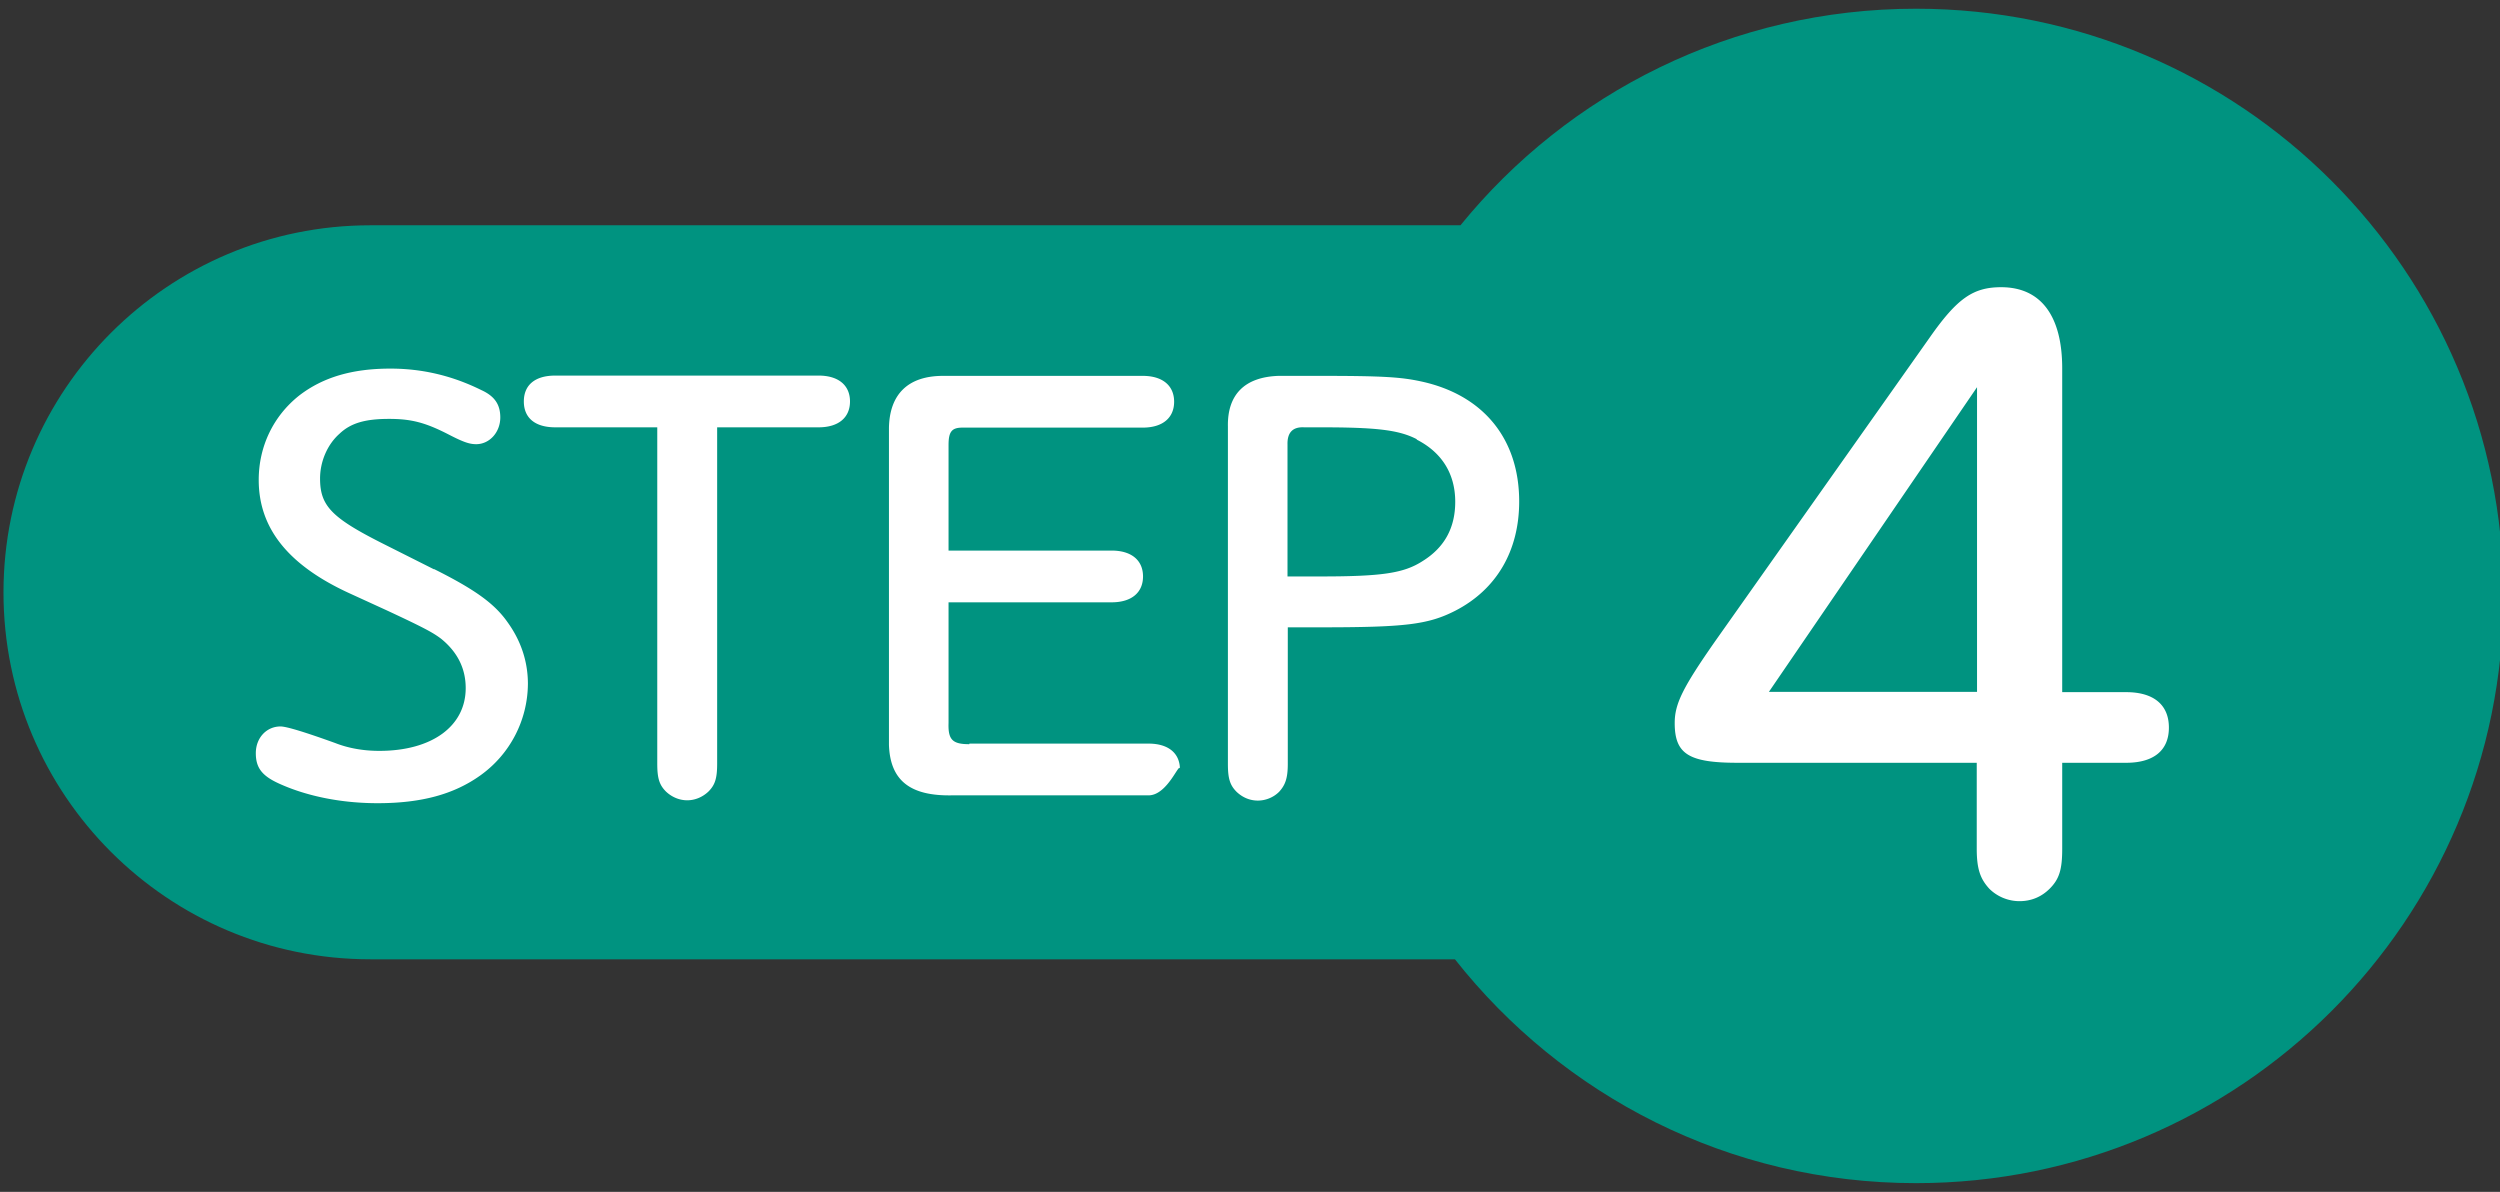
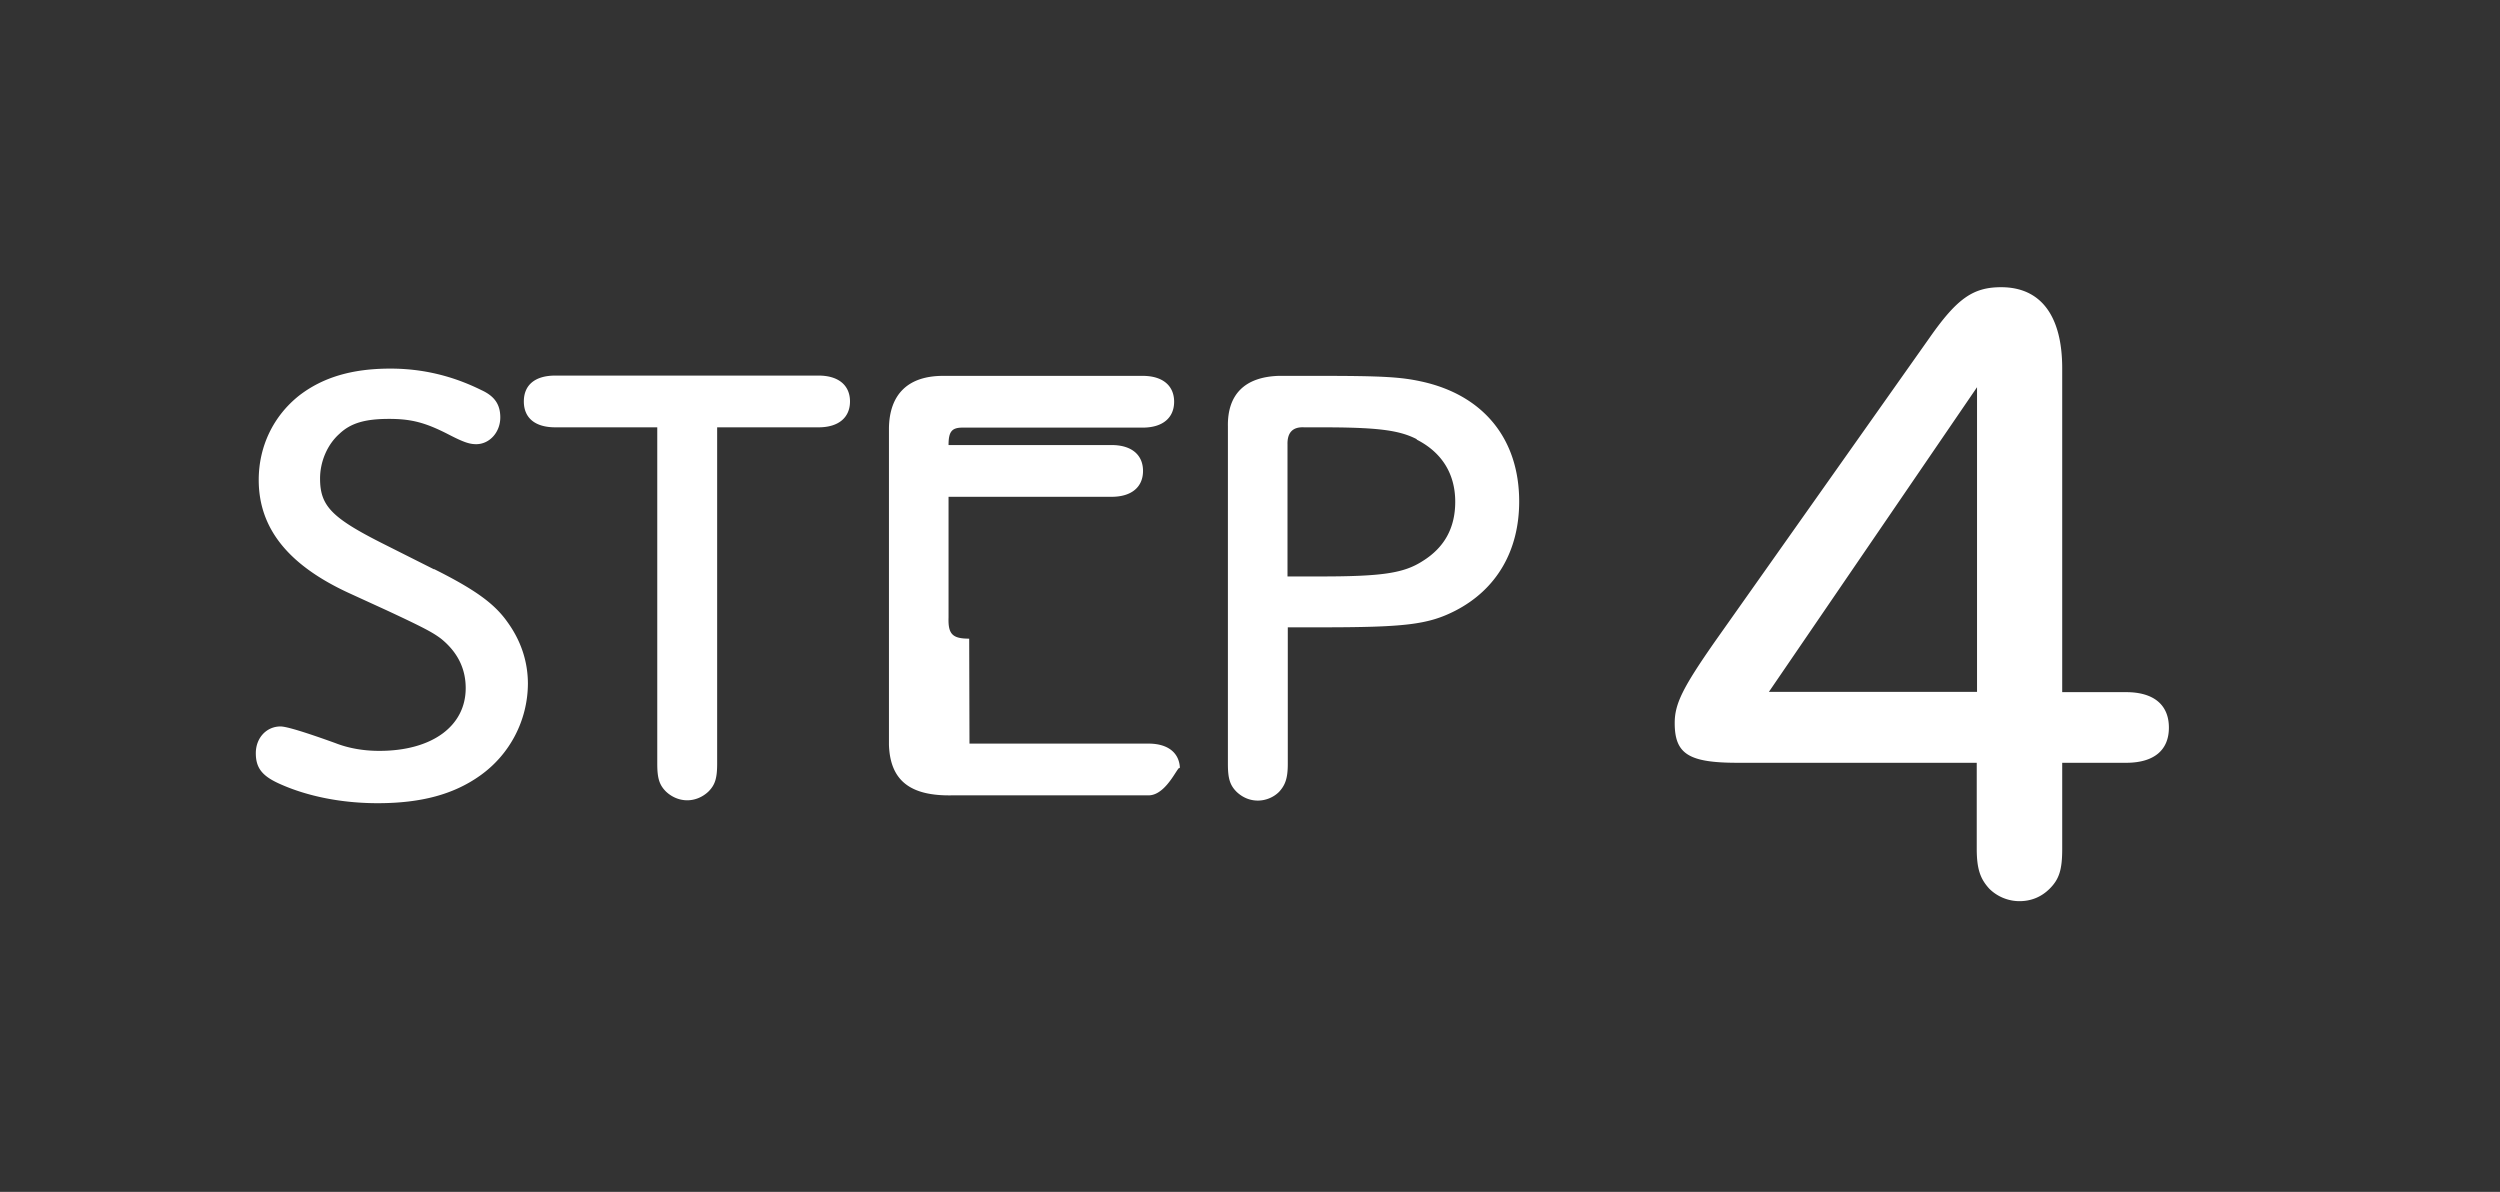
<svg xmlns="http://www.w3.org/2000/svg" data-name="レイヤー_1" viewBox="0 0 86 41">
  <rect x="0" y="0" width="86" height="41" fill="#333333" stroke="none" />
-   <path d="M65.91 40.7c-6.44 0-12.16-3.01-15.86-7.7H12.74C5.77 33 .12 27.35.12 20.38S5.77 7.75 12.74 7.75h37.5C53.94 3.2 59.59.3 65.91.3c11.16 0 20.21 9.04 20.21 20.2s-9.05 20.2-20.21 20.2z" style="fill:#009380;fill-rule:evenodd" />
-   <path d="M73.14 26.24h-2.2v2.96c0 .71-.1 1.04-.43 1.37-.28.28-.63.43-1.04.43-.38 0-.76-.15-1.04-.43-.3-.33-.43-.66-.43-1.37v-2.96h-8.22c-1.69 0-2.17-.3-2.17-1.37 0-.66.28-1.22 1.39-2.81l7.39-10.46c.94-1.34 1.49-1.72 2.45-1.72 1.37 0 2.1.99 2.1 2.79v11.14h2.2c.94 0 1.47.43 1.47 1.22s-.53 1.21-1.47 1.21zm-5.13-12.92L60.85 23.8h7.16V13.32zm-22.58 8.26H44.3v4.7c0 .5-.09.73-.3.96-.19.19-.46.3-.73.3-.28 0-.53-.11-.73-.3-.23-.23-.3-.46-.3-.96V14.67c-.02-1.1.58-1.7 1.74-1.74h1.45c2.12 0 2.76.04 3.45.19 2.14.46 3.38 1.97 3.38 4.13 0 1.7-.78 3.03-2.2 3.76-.94.48-1.74.57-4.64.57zm3.31-6.47c-.62-.32-1.38-.41-3.31-.41h-.57c-.39-.02-.58.18-.57.59v4.54h1.13c2.12 0 2.87-.11 3.52-.53.74-.46 1.12-1.13 1.12-2.04 0-.96-.46-1.7-1.33-2.14zM33.35 25.58h6.16c.67 0 1.08.32 1.08.89 0-.33-.41.89-1.08.89h-6.75c-1.45.03-2.14-.51-2.18-1.74v-10.9c.02-1.17.67-1.79 1.86-1.79h6.87c.69 0 1.08.34 1.08.89s-.39.89-1.08.89h-6.2c-.37 0-.48.14-.48.6v3.63h5.61c.69 0 1.08.34 1.08.89s-.39.89-1.08.89h-5.61v4.15c-.02.58.14.73.71.73zM28.18 14.7h-3.51v11.57c0 .5-.07.73-.3.96-.2.19-.46.3-.73.3s-.53-.11-.73-.3c-.23-.23-.3-.46-.3-.96V14.7H19.1c-.69 0-1.08-.32-1.08-.89s.39-.89 1.08-.89h9.06c.69 0 1.08.34 1.08.89s-.39.89-1.08.89zm-13.24 4.88c1.42.71 2.07 1.19 2.51 1.81.48.66.71 1.38.71 2.14a3.9 3.9 0 0 1-1.63 3.14c-.92.66-2.05.96-3.54.96-1.22 0-2.41-.23-3.38-.67-.6-.27-.81-.55-.81-1.05 0-.53.37-.92.85-.92q.3 0 1.88.57c.46.18.97.27 1.52.27 1.81 0 2.97-.85 2.97-2.16 0-.67-.28-1.24-.85-1.7-.28-.21-.57-.37-1.88-.98l-1.31-.6c-2.07-.96-3.08-2.22-3.08-3.88 0-1.15.5-2.2 1.4-2.91.81-.62 1.81-.92 3.13-.92 1.11 0 2.14.25 3.13.74.46.21.65.5.65.94 0 .51-.37.92-.83.92-.23 0-.44-.07-.96-.34-.8-.41-1.28-.53-2.04-.53-.81 0-1.31.14-1.7.51-.42.37-.67.96-.67 1.54 0 .94.39 1.35 2.18 2.25l1.73.87z" style="fill-rule:evenodd;fill:#fff" />
+   <path d="M73.14 26.24h-2.2v2.96c0 .71-.1 1.04-.43 1.37-.28.28-.63.43-1.04.43-.38 0-.76-.15-1.04-.43-.3-.33-.43-.66-.43-1.37v-2.96h-8.22c-1.69 0-2.17-.3-2.17-1.37 0-.66.28-1.22 1.39-2.81l7.39-10.46c.94-1.34 1.49-1.72 2.45-1.72 1.37 0 2.1.99 2.1 2.79v11.14h2.2c.94 0 1.47.43 1.47 1.22s-.53 1.21-1.47 1.21zm-5.13-12.92L60.85 23.8h7.16V13.32zm-22.58 8.26H44.3v4.7c0 .5-.09.73-.3.96-.19.19-.46.3-.73.3-.28 0-.53-.11-.73-.3-.23-.23-.3-.46-.3-.96V14.67c-.02-1.1.58-1.7 1.74-1.74h1.45c2.12 0 2.76.04 3.45.19 2.14.46 3.38 1.97 3.38 4.13 0 1.7-.78 3.03-2.2 3.76-.94.48-1.74.57-4.64.57zm3.31-6.47c-.62-.32-1.38-.41-3.31-.41h-.57c-.39-.02-.58.18-.57.59v4.54h1.13c2.12 0 2.87-.11 3.52-.53.74-.46 1.12-1.13 1.12-2.04 0-.96-.46-1.7-1.33-2.14zM33.35 25.58h6.16c.67 0 1.08.32 1.08.89 0-.33-.41.89-1.08.89h-6.75c-1.45.03-2.14-.51-2.18-1.74v-10.9c.02-1.17.67-1.79 1.86-1.79h6.87c.69 0 1.08.34 1.08.89s-.39.89-1.08.89h-6.2c-.37 0-.48.14-.48.6h5.61c.69 0 1.08.34 1.08.89s-.39.89-1.08.89h-5.61v4.15c-.02.58.14.73.71.73zM28.18 14.7h-3.51v11.57c0 .5-.07.73-.3.96-.2.19-.46.3-.73.3s-.53-.11-.73-.3c-.23-.23-.3-.46-.3-.96V14.7H19.1c-.69 0-1.08-.32-1.08-.89s.39-.89 1.08-.89h9.06c.69 0 1.08.34 1.08.89s-.39.89-1.08.89zm-13.24 4.88c1.42.71 2.07 1.19 2.51 1.81.48.66.71 1.38.71 2.14a3.9 3.9 0 0 1-1.63 3.14c-.92.66-2.05.96-3.54.96-1.22 0-2.41-.23-3.38-.67-.6-.27-.81-.55-.81-1.05 0-.53.37-.92.85-.92q.3 0 1.88.57c.46.18.97.27 1.52.27 1.81 0 2.97-.85 2.97-2.16 0-.67-.28-1.24-.85-1.7-.28-.21-.57-.37-1.88-.98l-1.31-.6c-2.07-.96-3.08-2.22-3.08-3.88 0-1.15.5-2.2 1.4-2.91.81-.62 1.81-.92 3.13-.92 1.11 0 2.14.25 3.13.74.46.21.65.5.65.94 0 .51-.37.92-.83.92-.23 0-.44-.07-.96-.34-.8-.41-1.28-.53-2.04-.53-.81 0-1.31.14-1.7.51-.42.37-.67.96-.67 1.54 0 .94.39 1.35 2.18 2.25l1.73.87z" style="fill-rule:evenodd;fill:#fff" />
</svg>